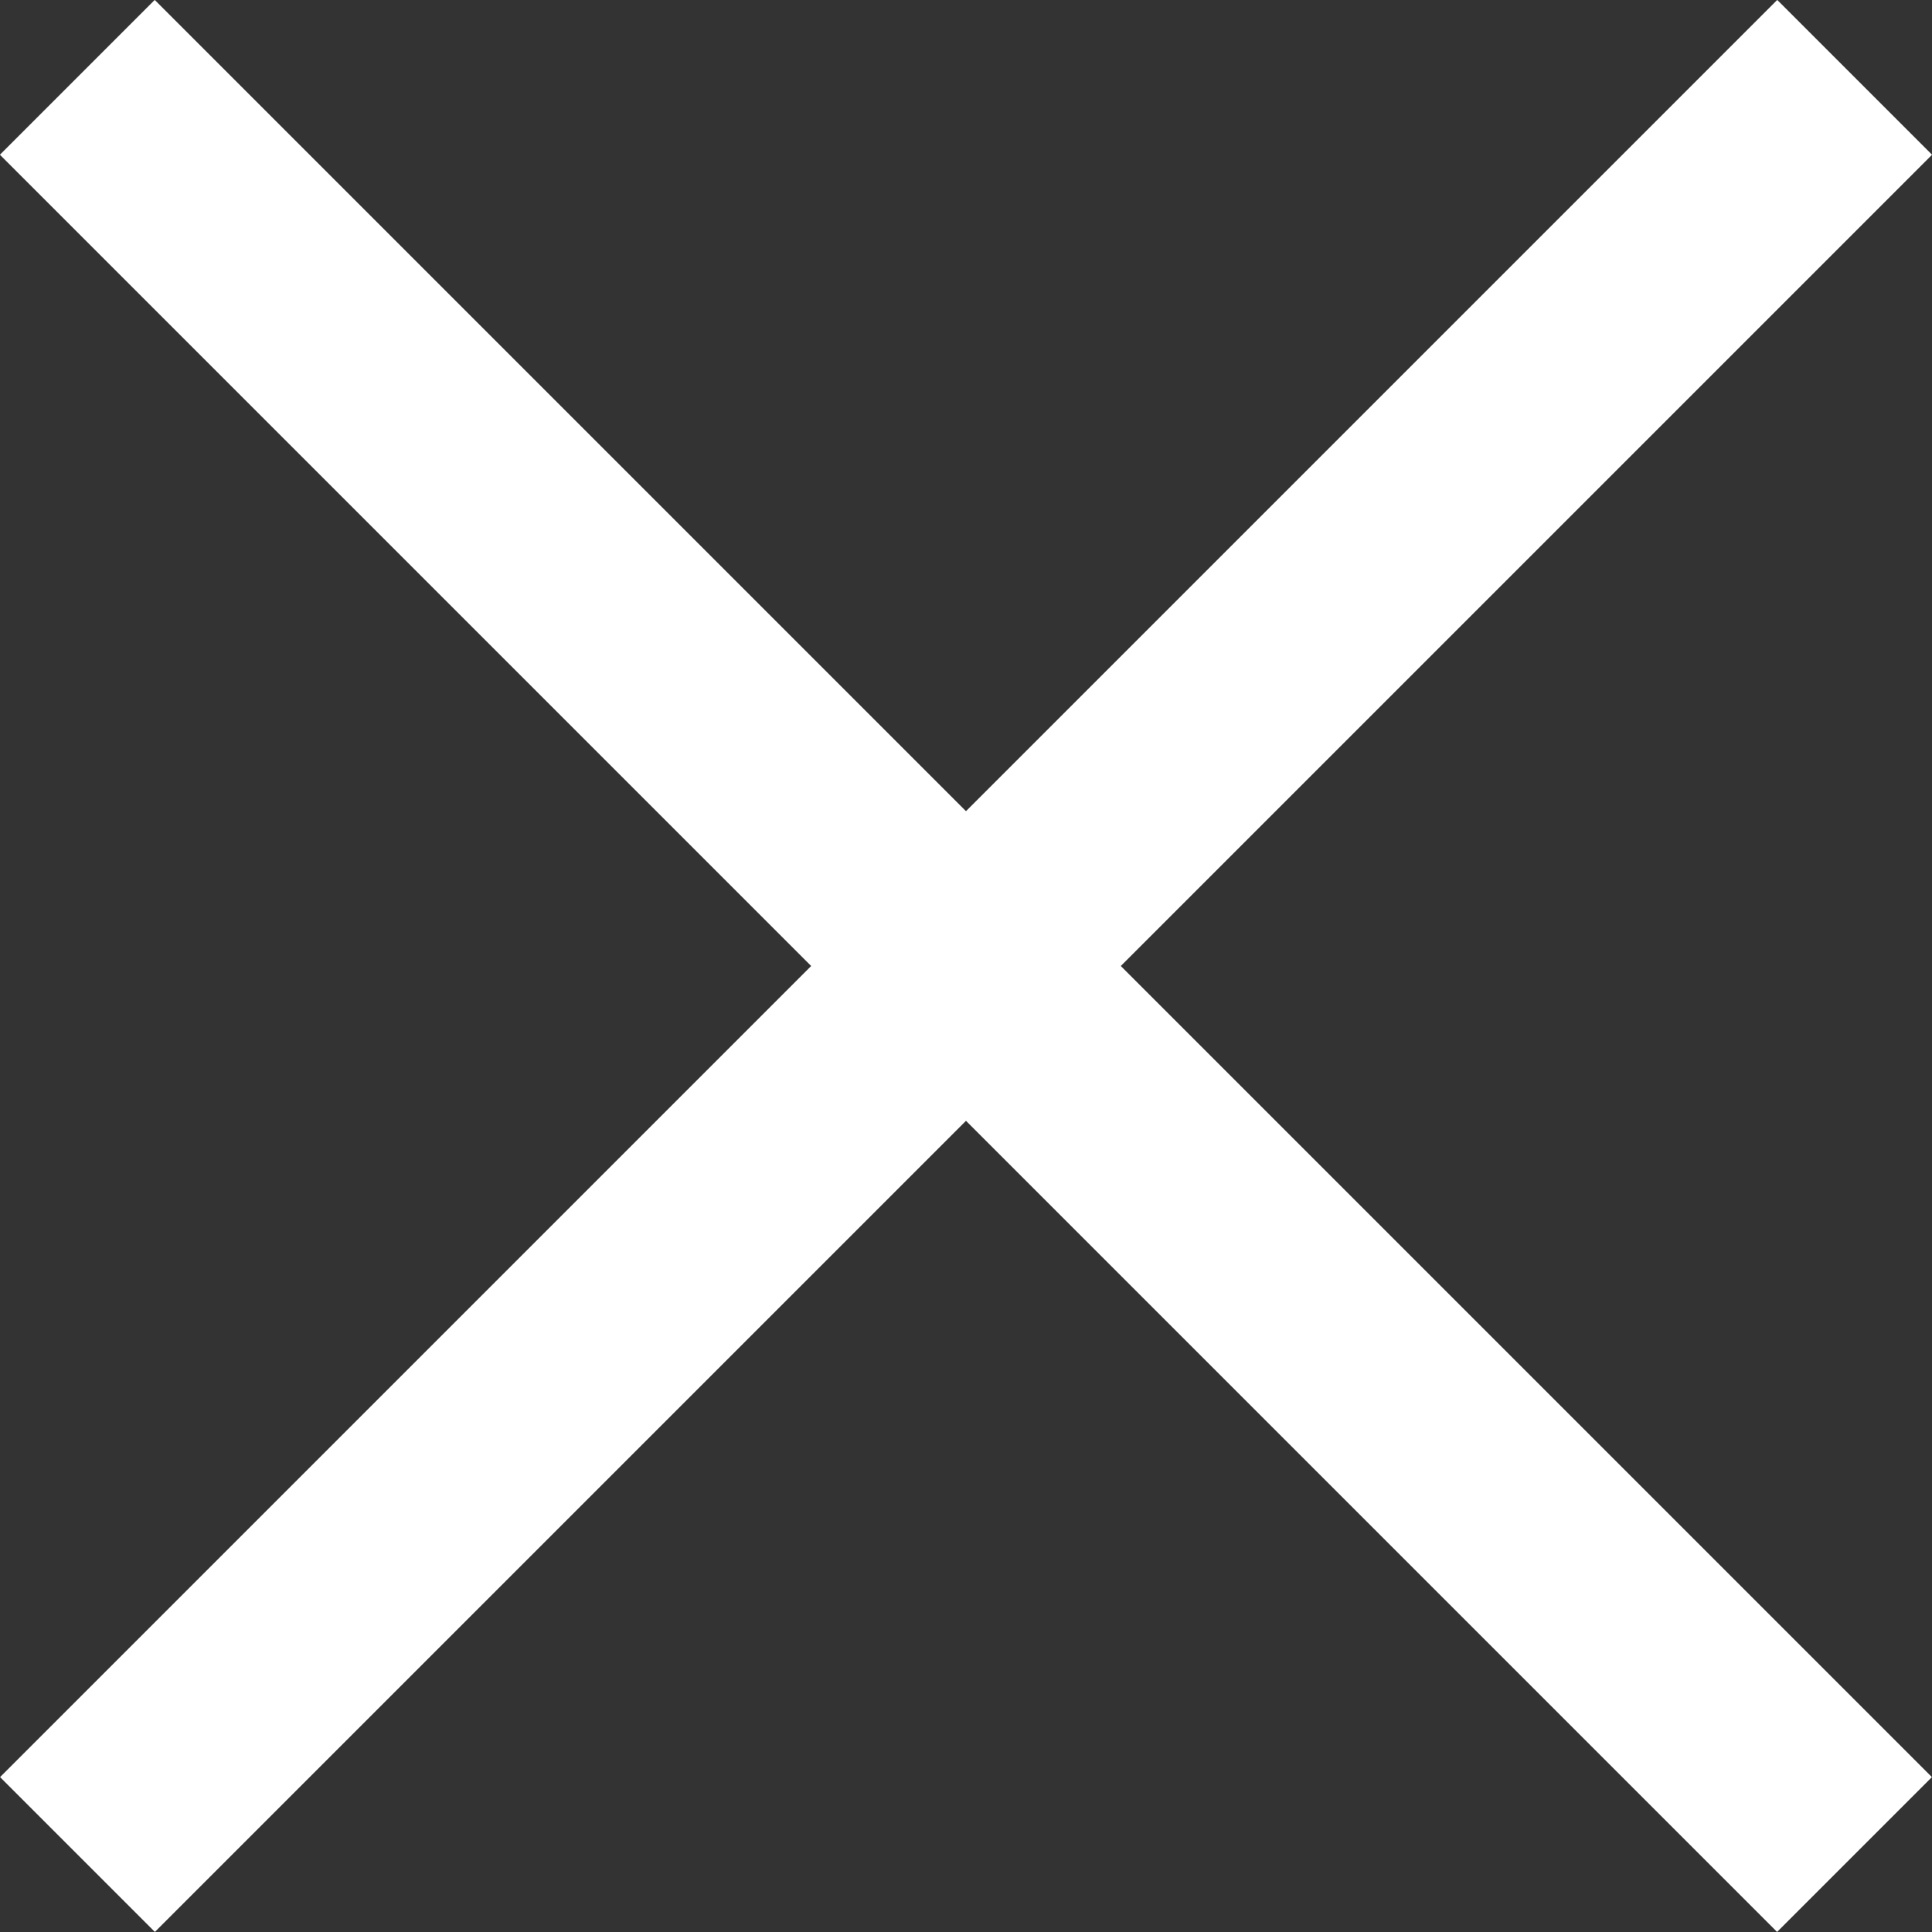
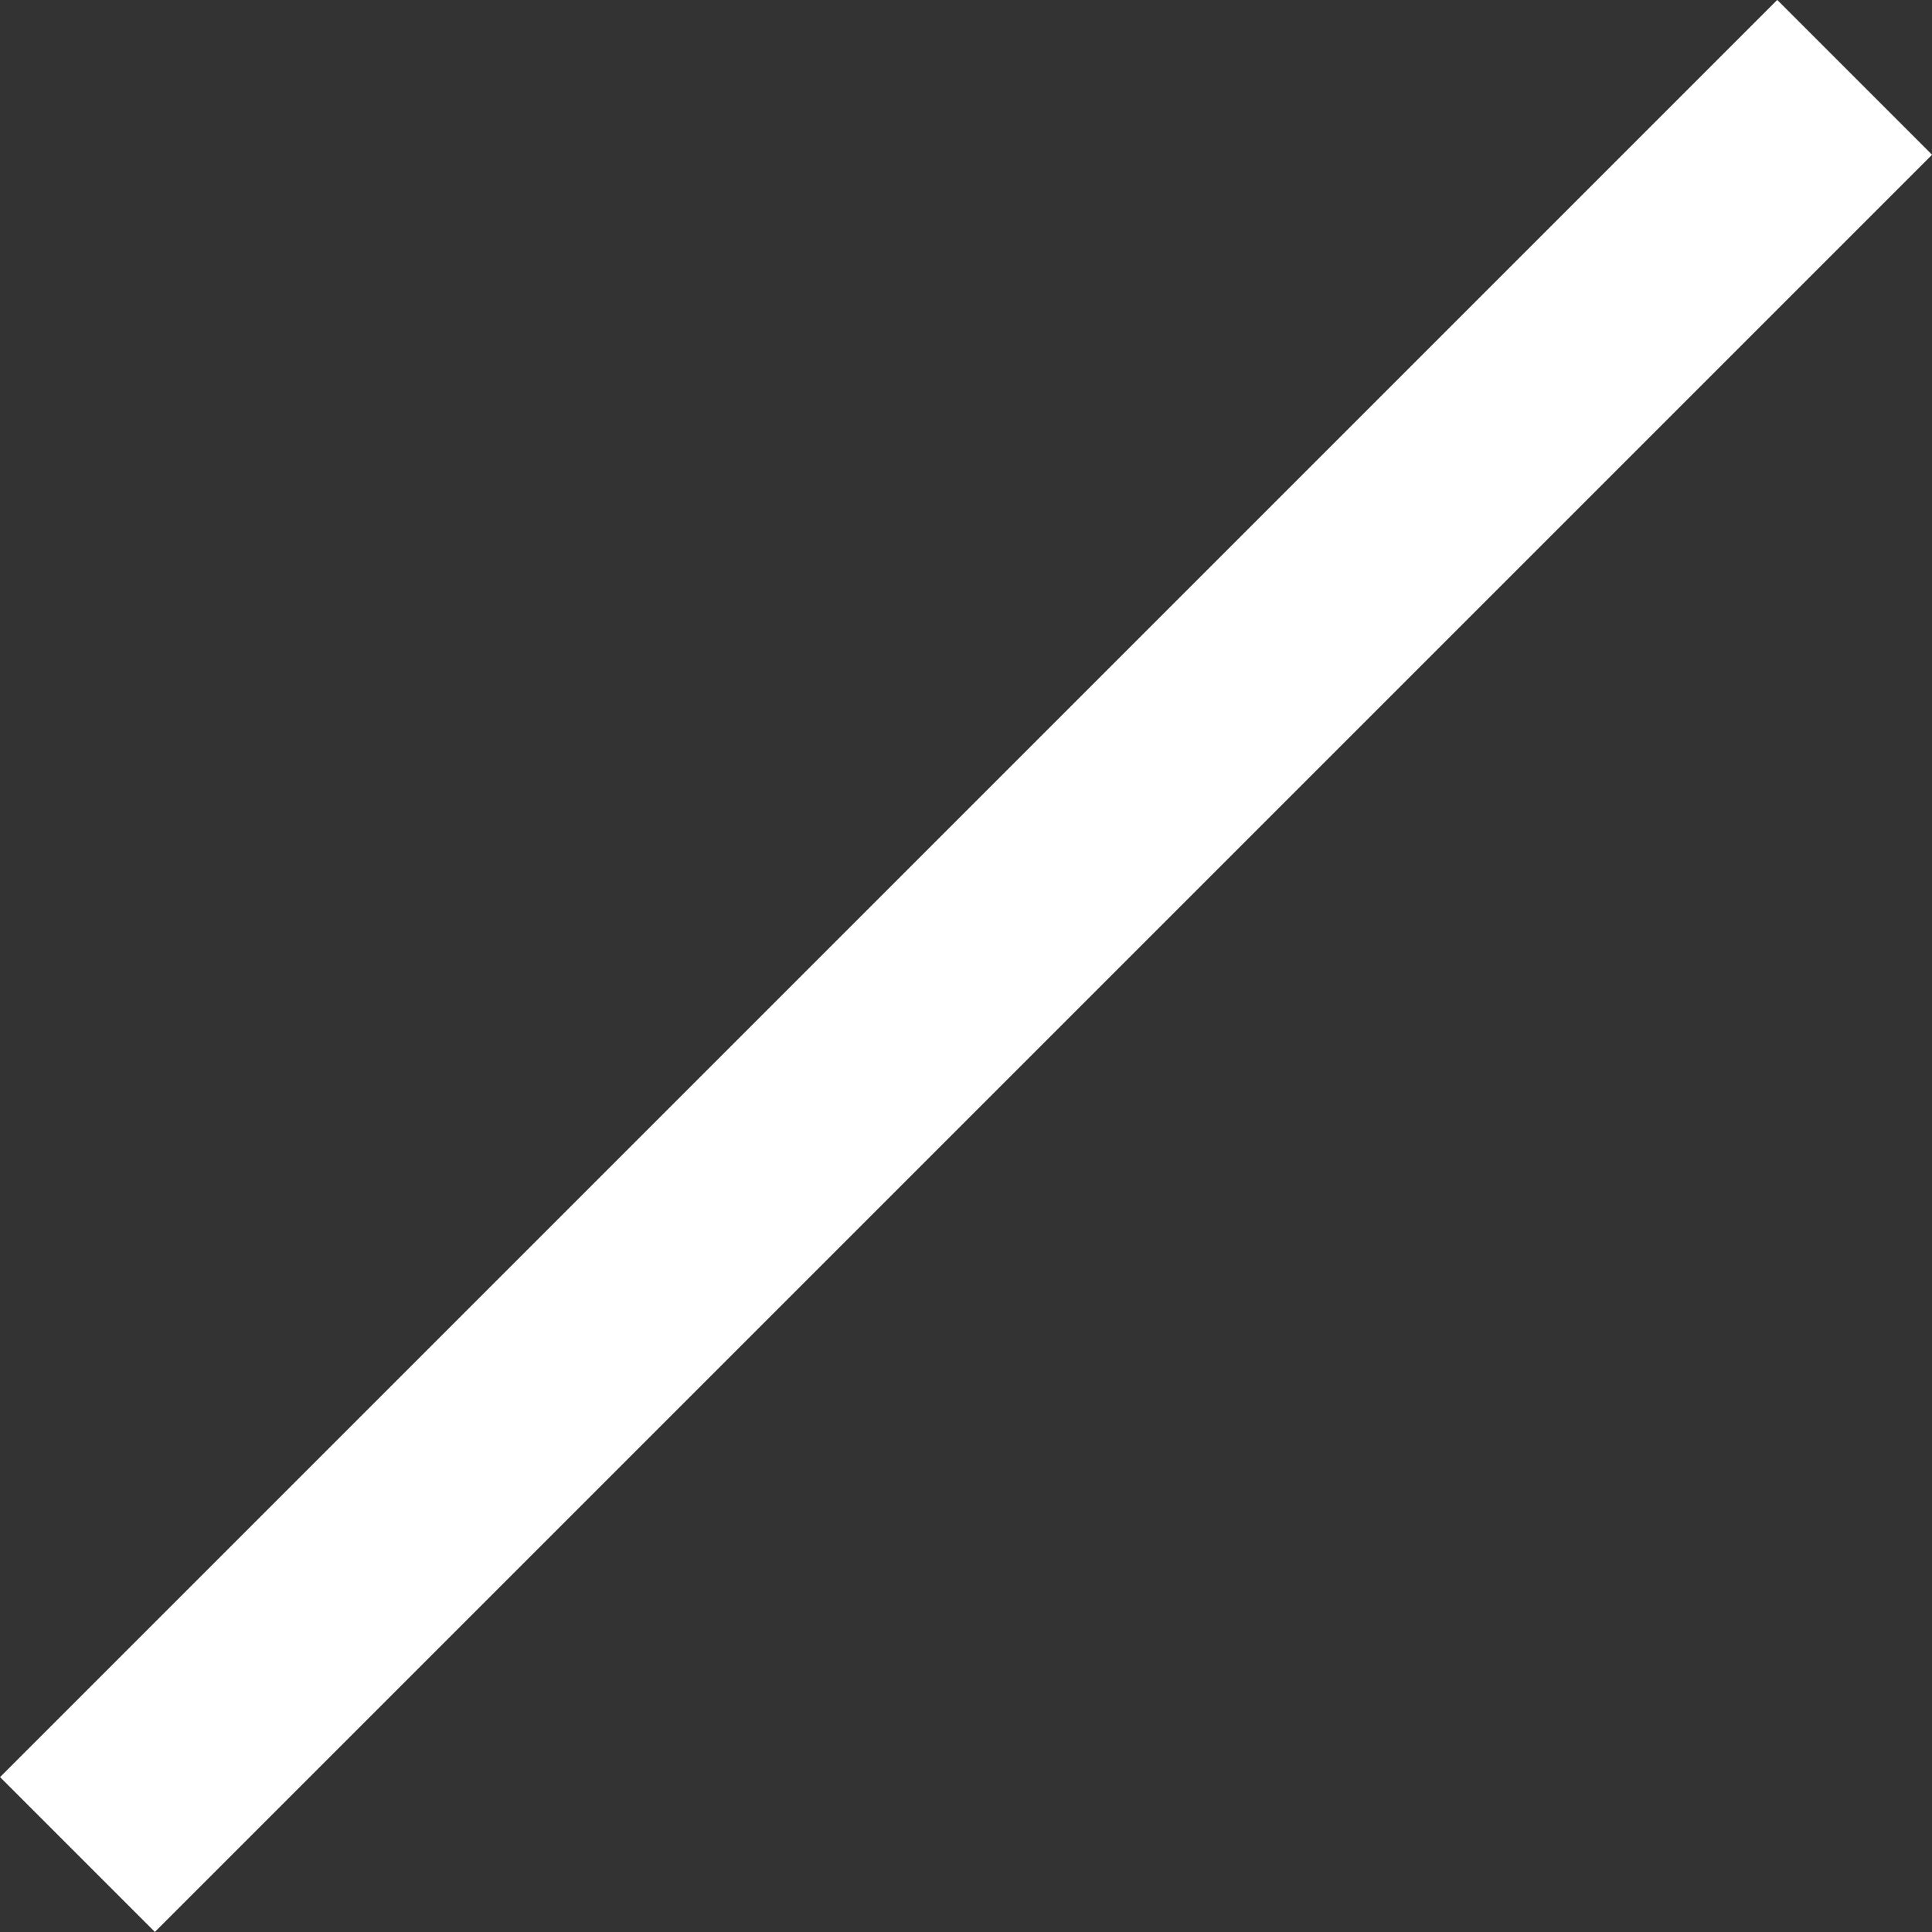
<svg xmlns="http://www.w3.org/2000/svg" width="8.824" height="8.824" viewBox="0 0 8.824 8.824">
  <rect x="0" y="0" width="8.824" height="8.824" fill="#333333" stroke="none" />
  <g id="组_21240" data-name="组 21240" transform="translate(-2839.887 12774.912)">
    <g id="组_20569" data-name="组 20569" transform="translate(-7545.221 -5815.03) rotate(45)">
-       <line id="直线_13431" data-name="直线 13431" x2="11.479" transform="translate(2422.5 -12264.76)" fill="none" stroke="#fff" stroke-width="1" />
      <line id="直线_13432" data-name="直线 13432" x2="11.479" transform="translate(2428.24 -12270.5) rotate(90)" fill="none" stroke="#fff" stroke-width="1" />
    </g>
  </g>
</svg>